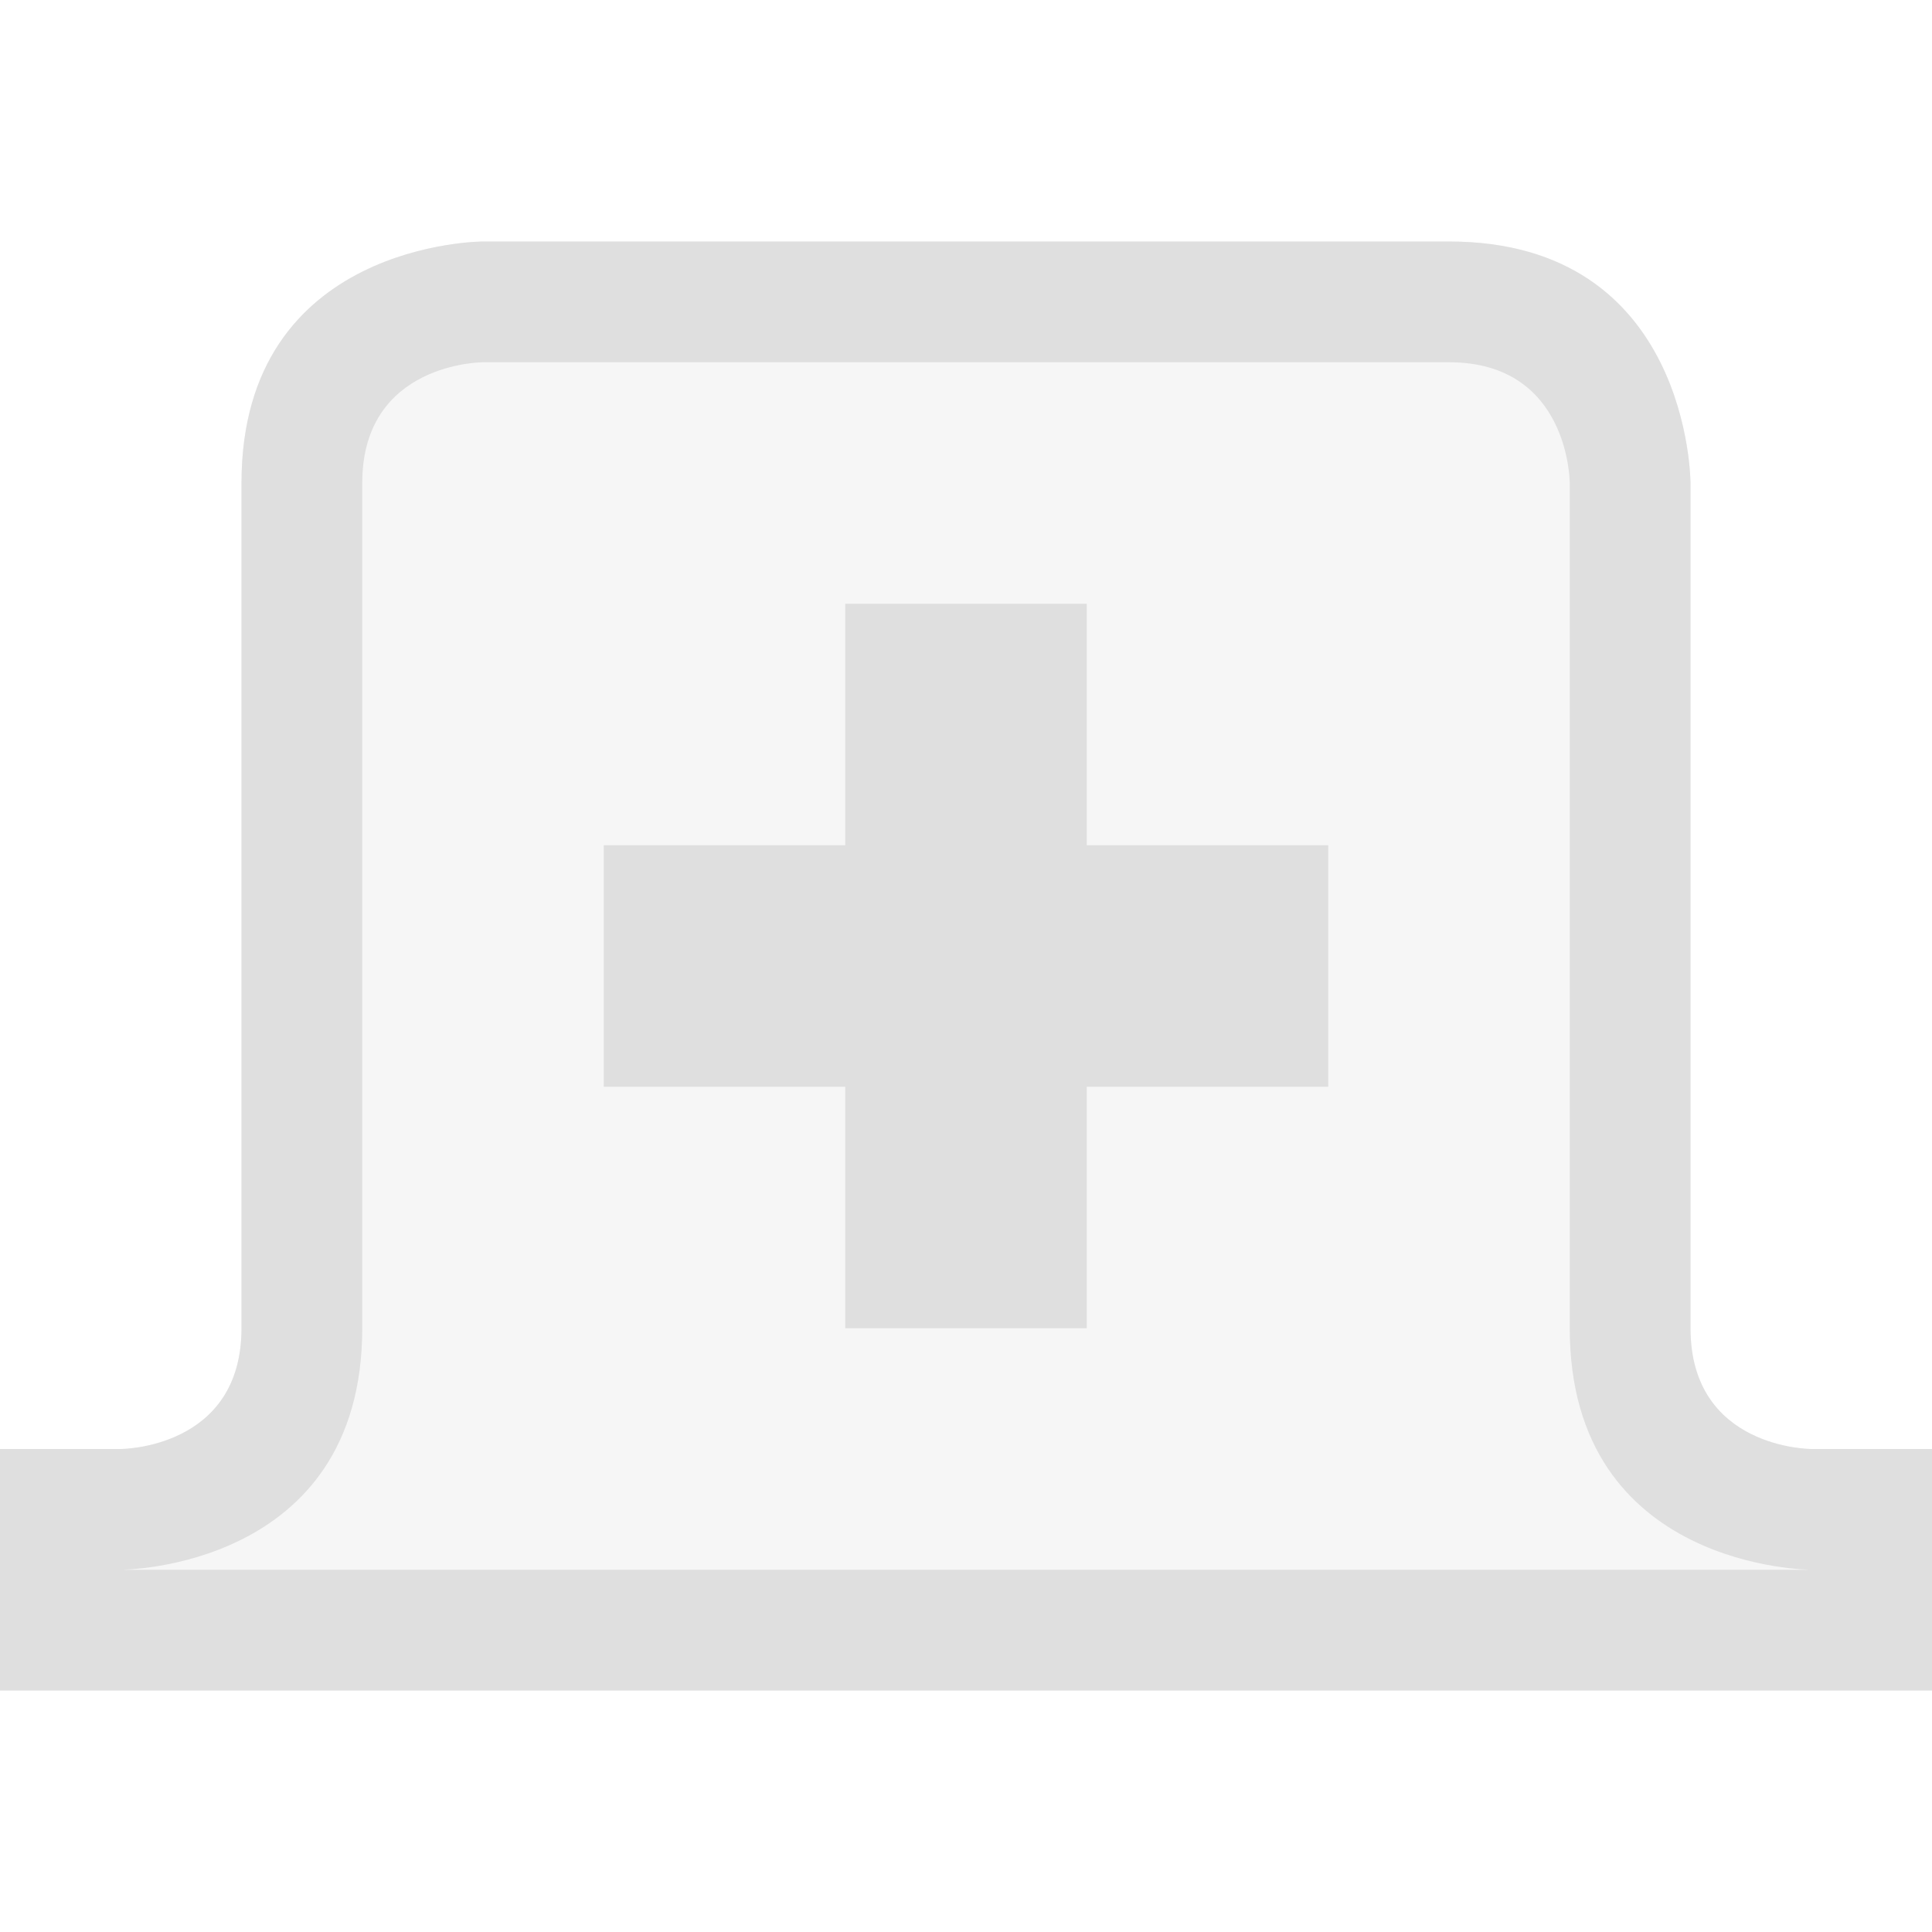
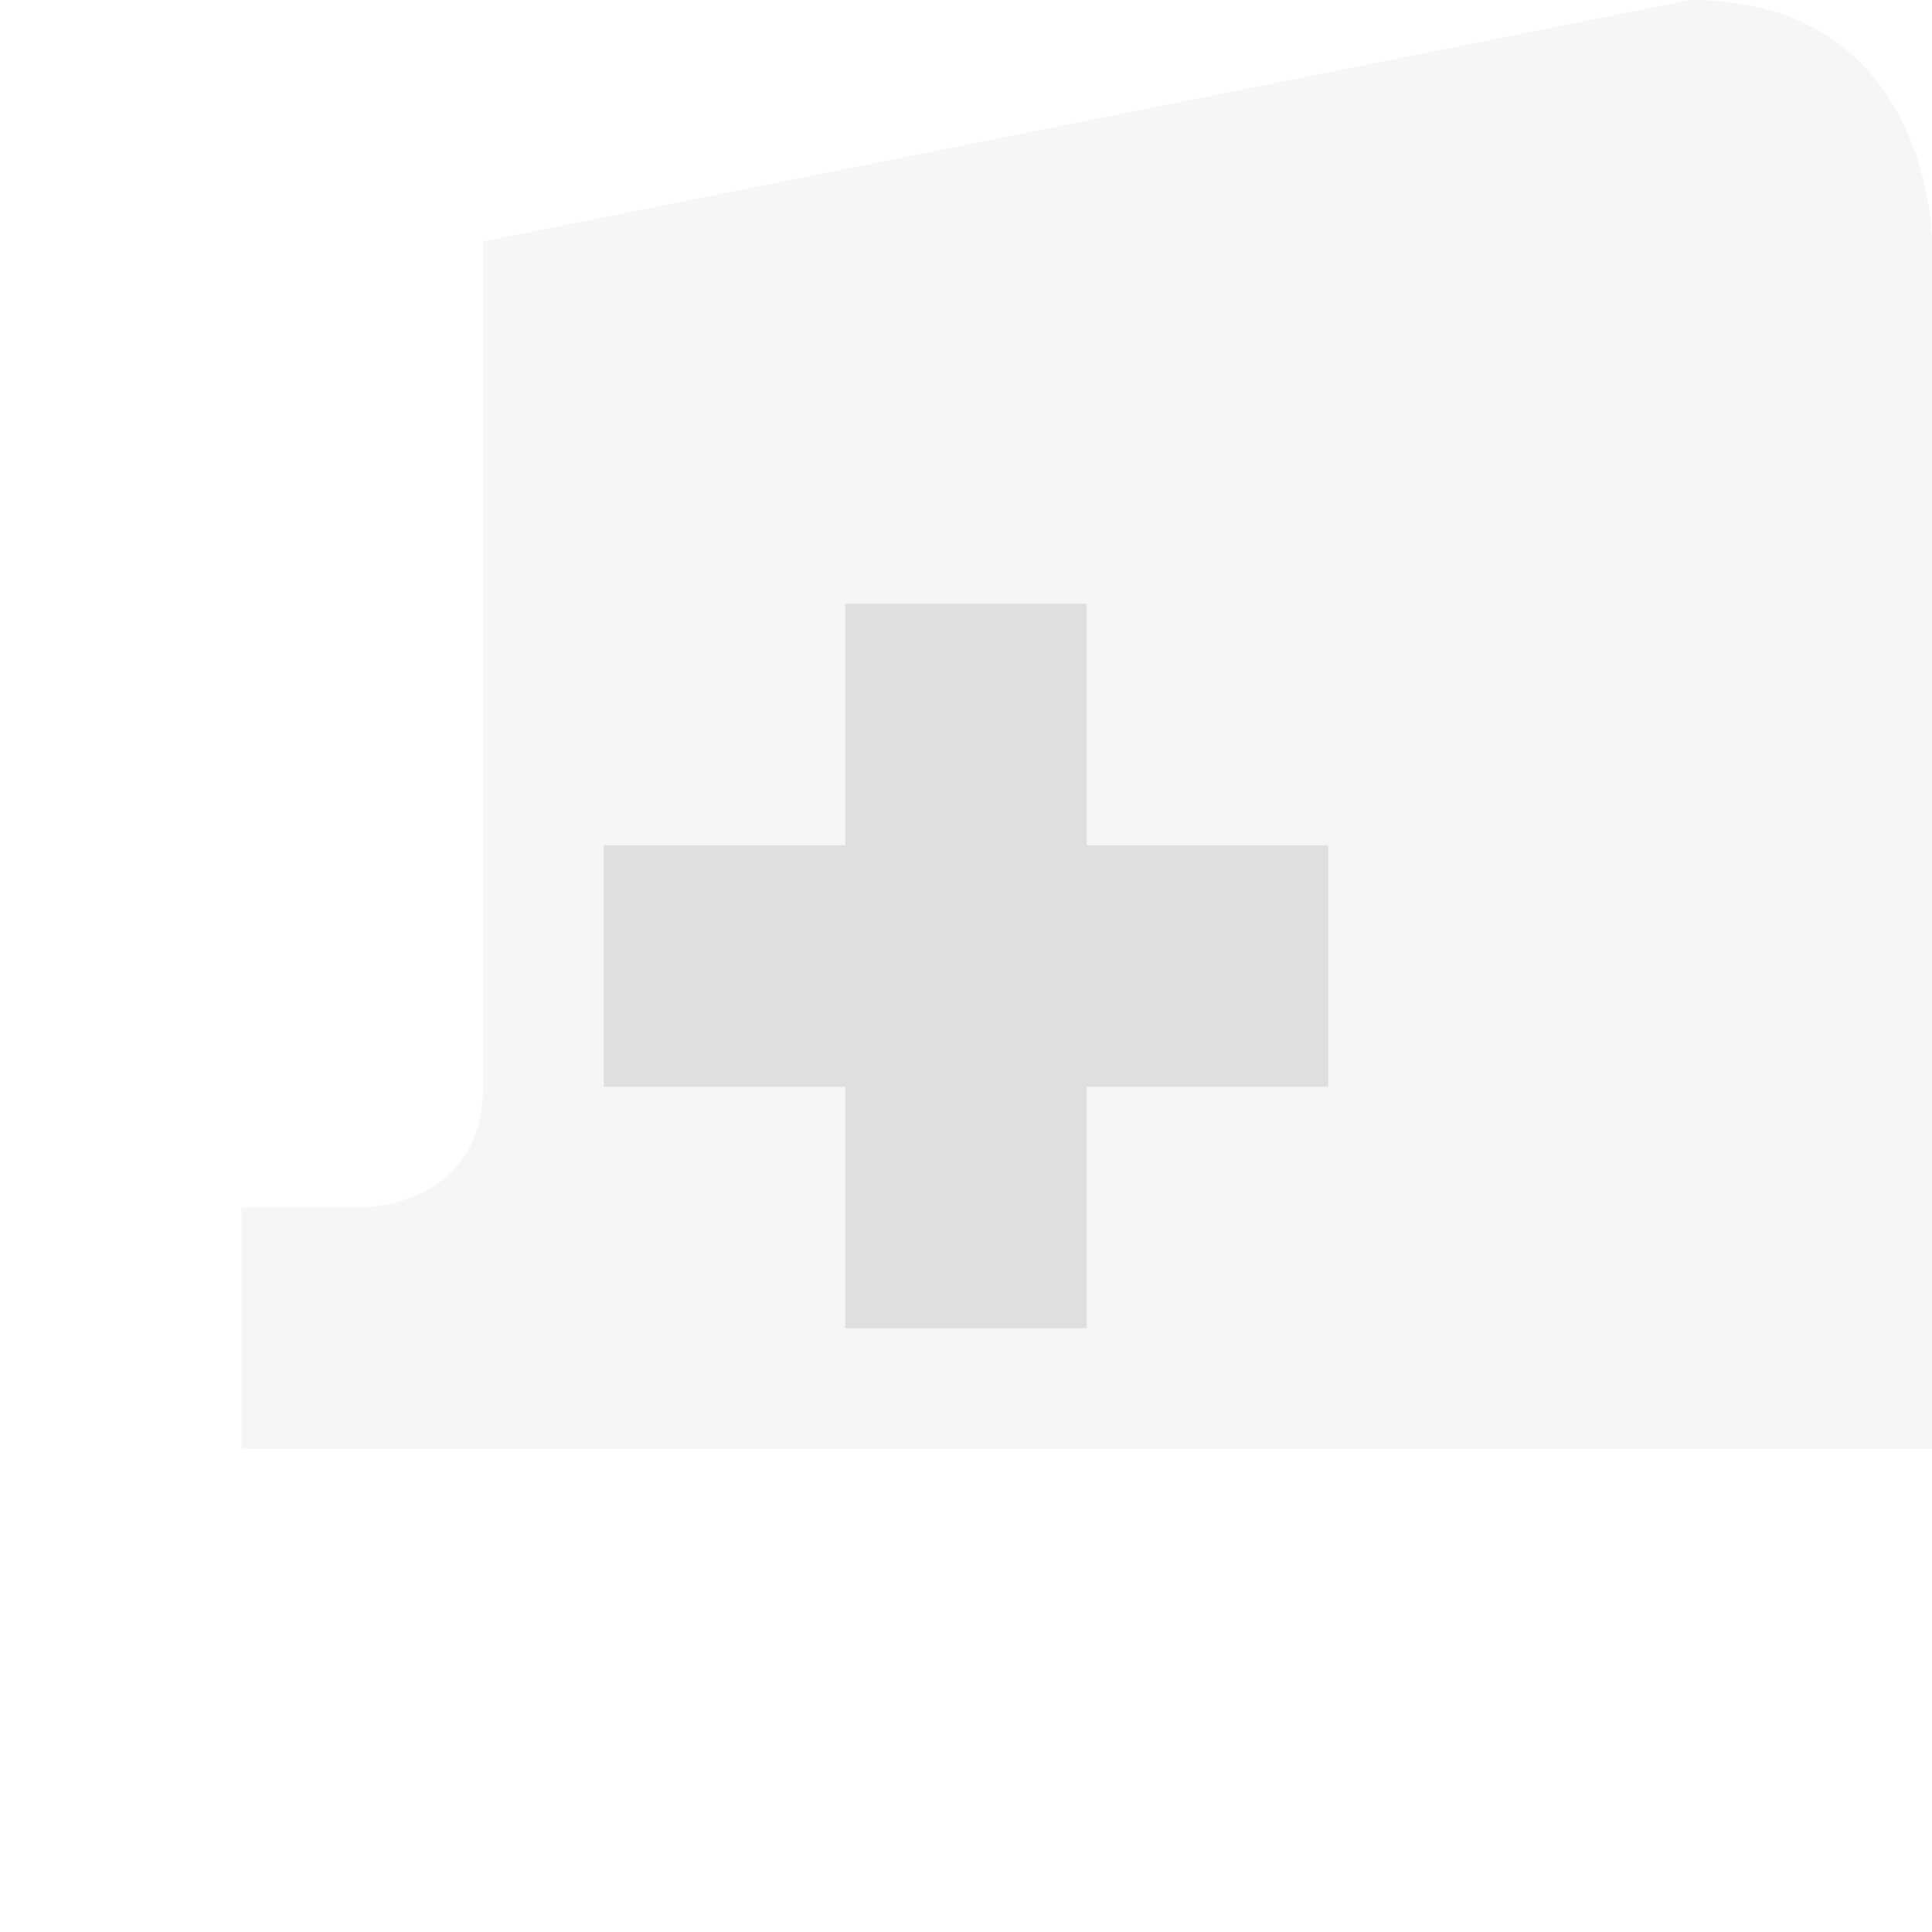
<svg xmlns="http://www.w3.org/2000/svg" clip-rule="evenodd" fill-rule="evenodd" stroke-linejoin="round" stroke-miterlimit="2" viewBox="0 0 16 16">
  <g fill="#dfdfdf">
-     <path d="m4 2s-2 0-2 2v7c0 1-1 1-1 1h-1v2h16v-2h-1s-1 0-1-1v-7s0-2-2-2z" fill-opacity=".3" />
-     <path d="m4 2s-2 0-2 2v7c0 1-1 1-1 1h-1v2h16v-2h-1s-1 0-1-1v-7s0-2-2-2zm11 11s-2 0-2-2v-7s0-1-1-1h-8s-1 0-1 1v7c0 2-2 2-2 2z" />
+     <path d="m4 2v7c0 1-1 1-1 1h-1v2h16v-2h-1s-1 0-1-1v-7s0-2-2-2z" fill-opacity=".3" />
    <path d="m7 5h2v2h2v2h-2v2h-2v-2h-2v-2h2z" />
  </g>
</svg>